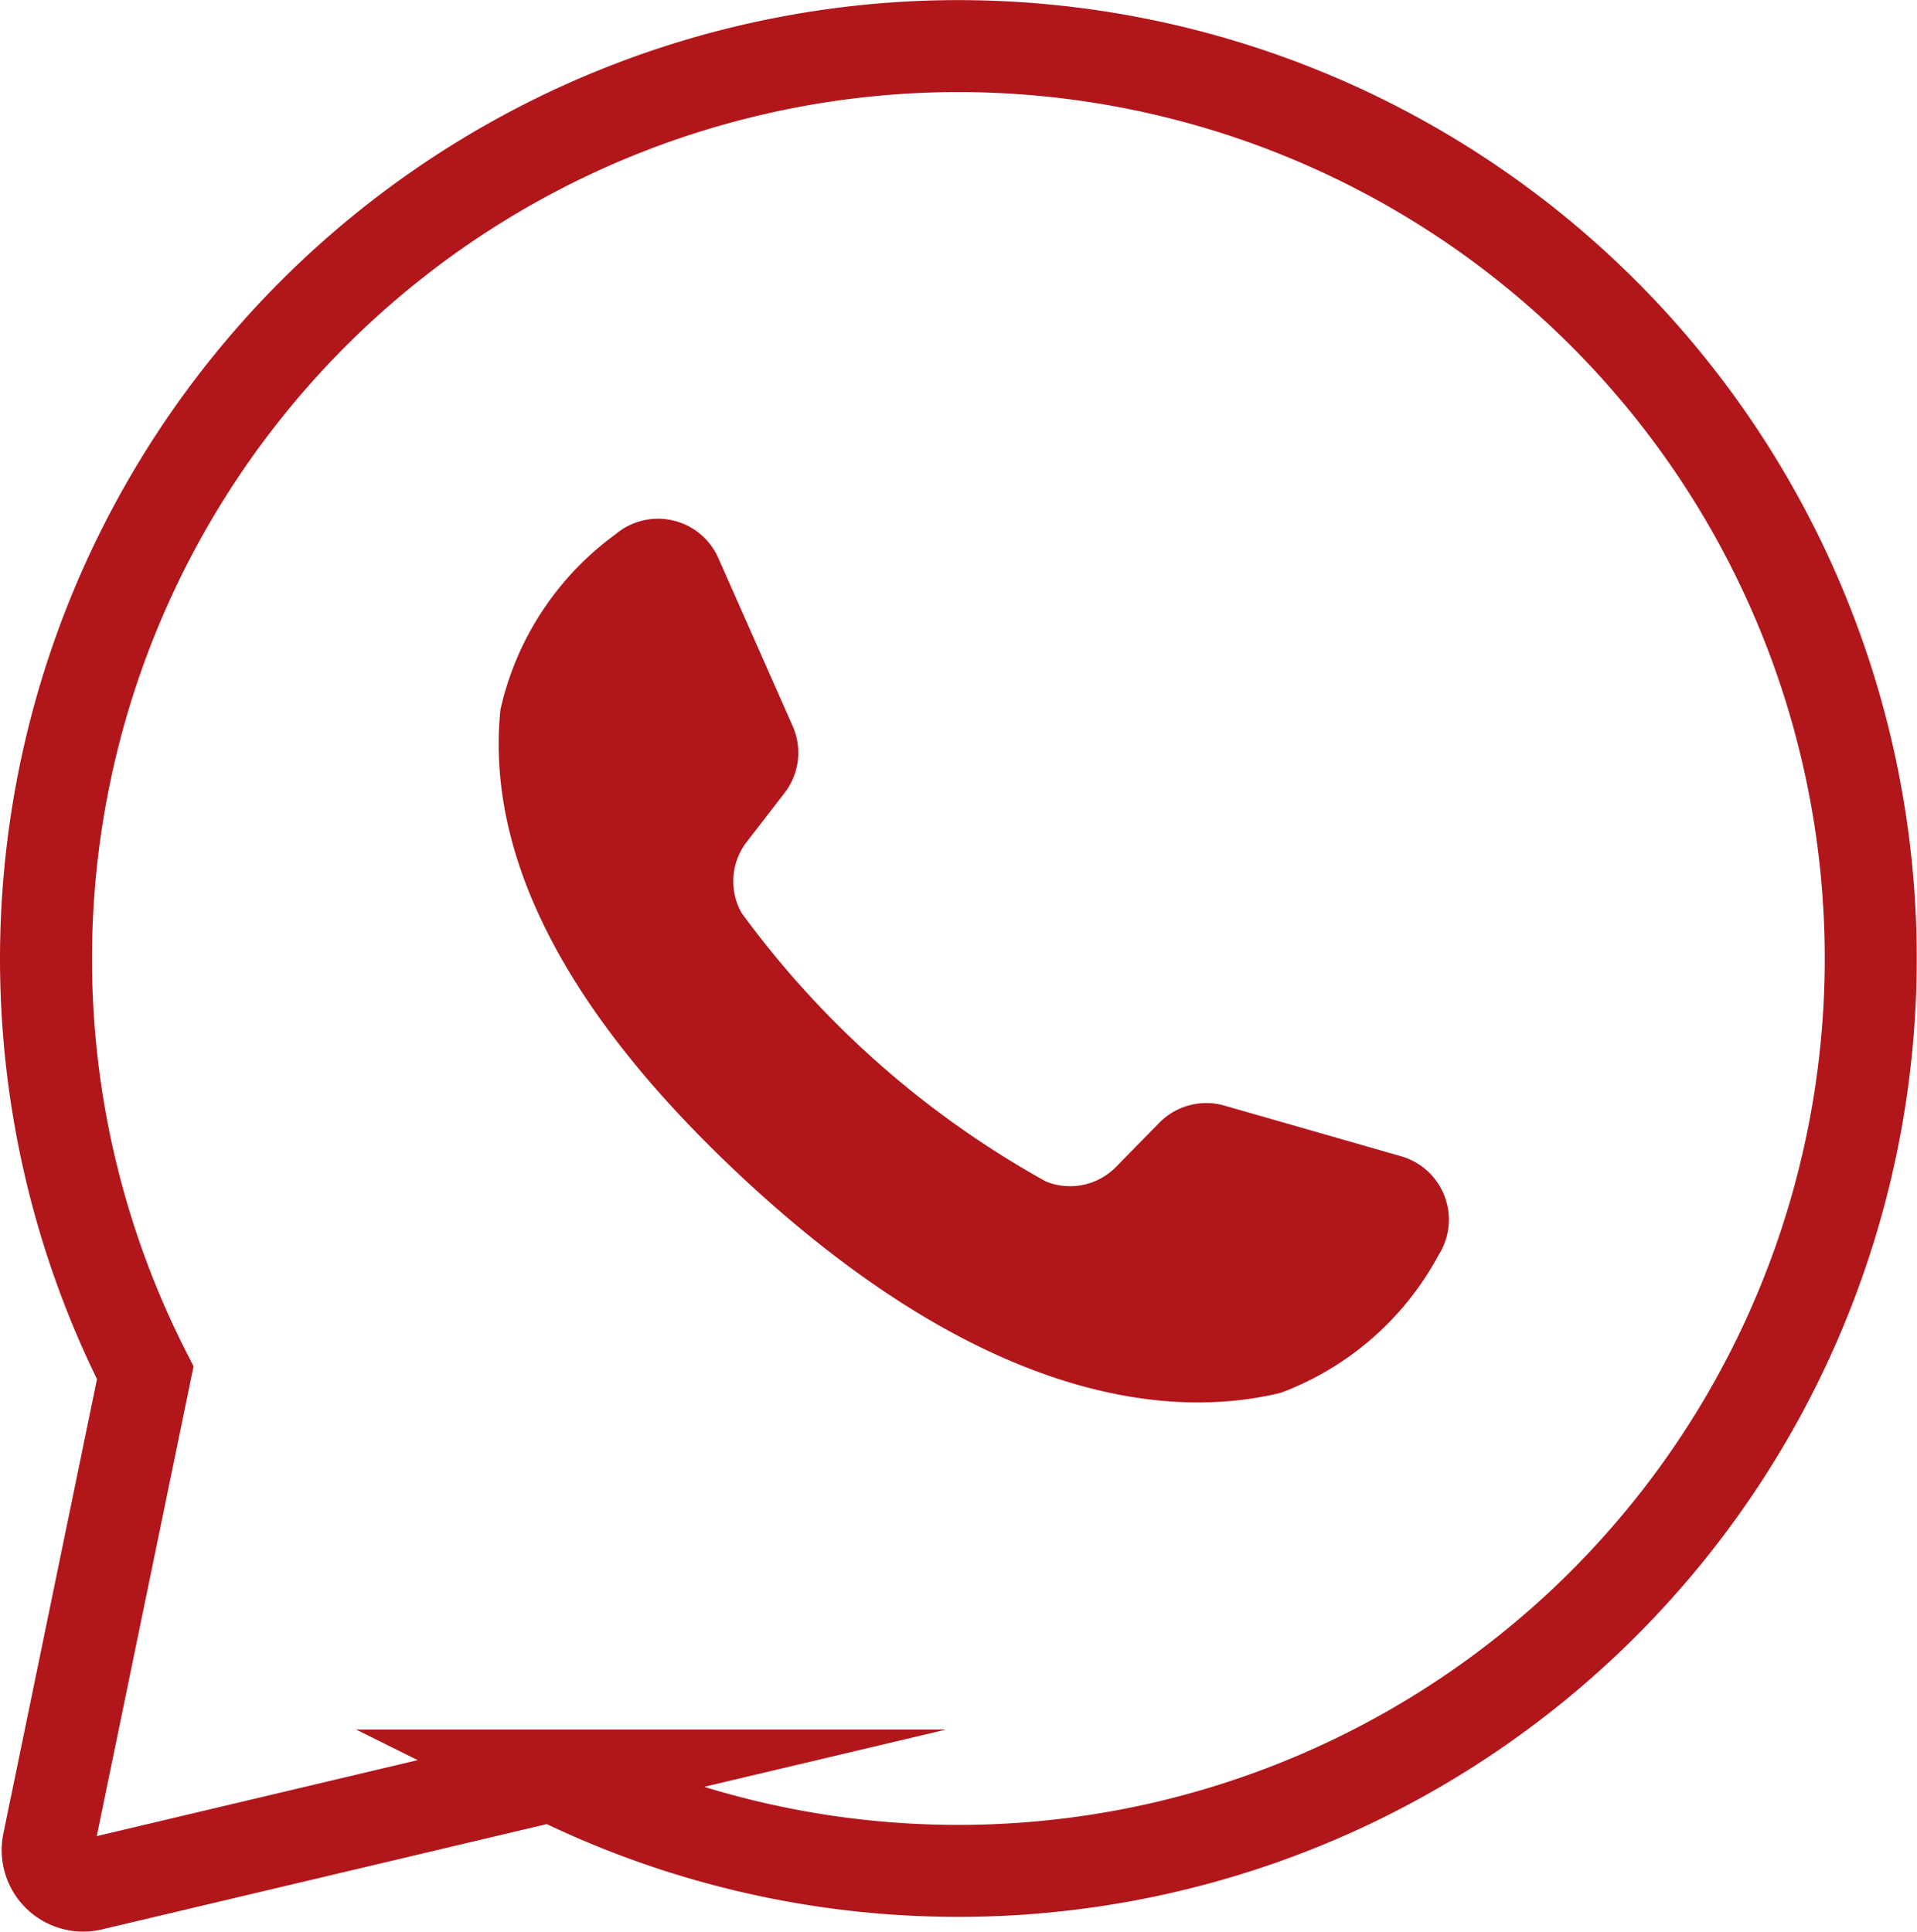
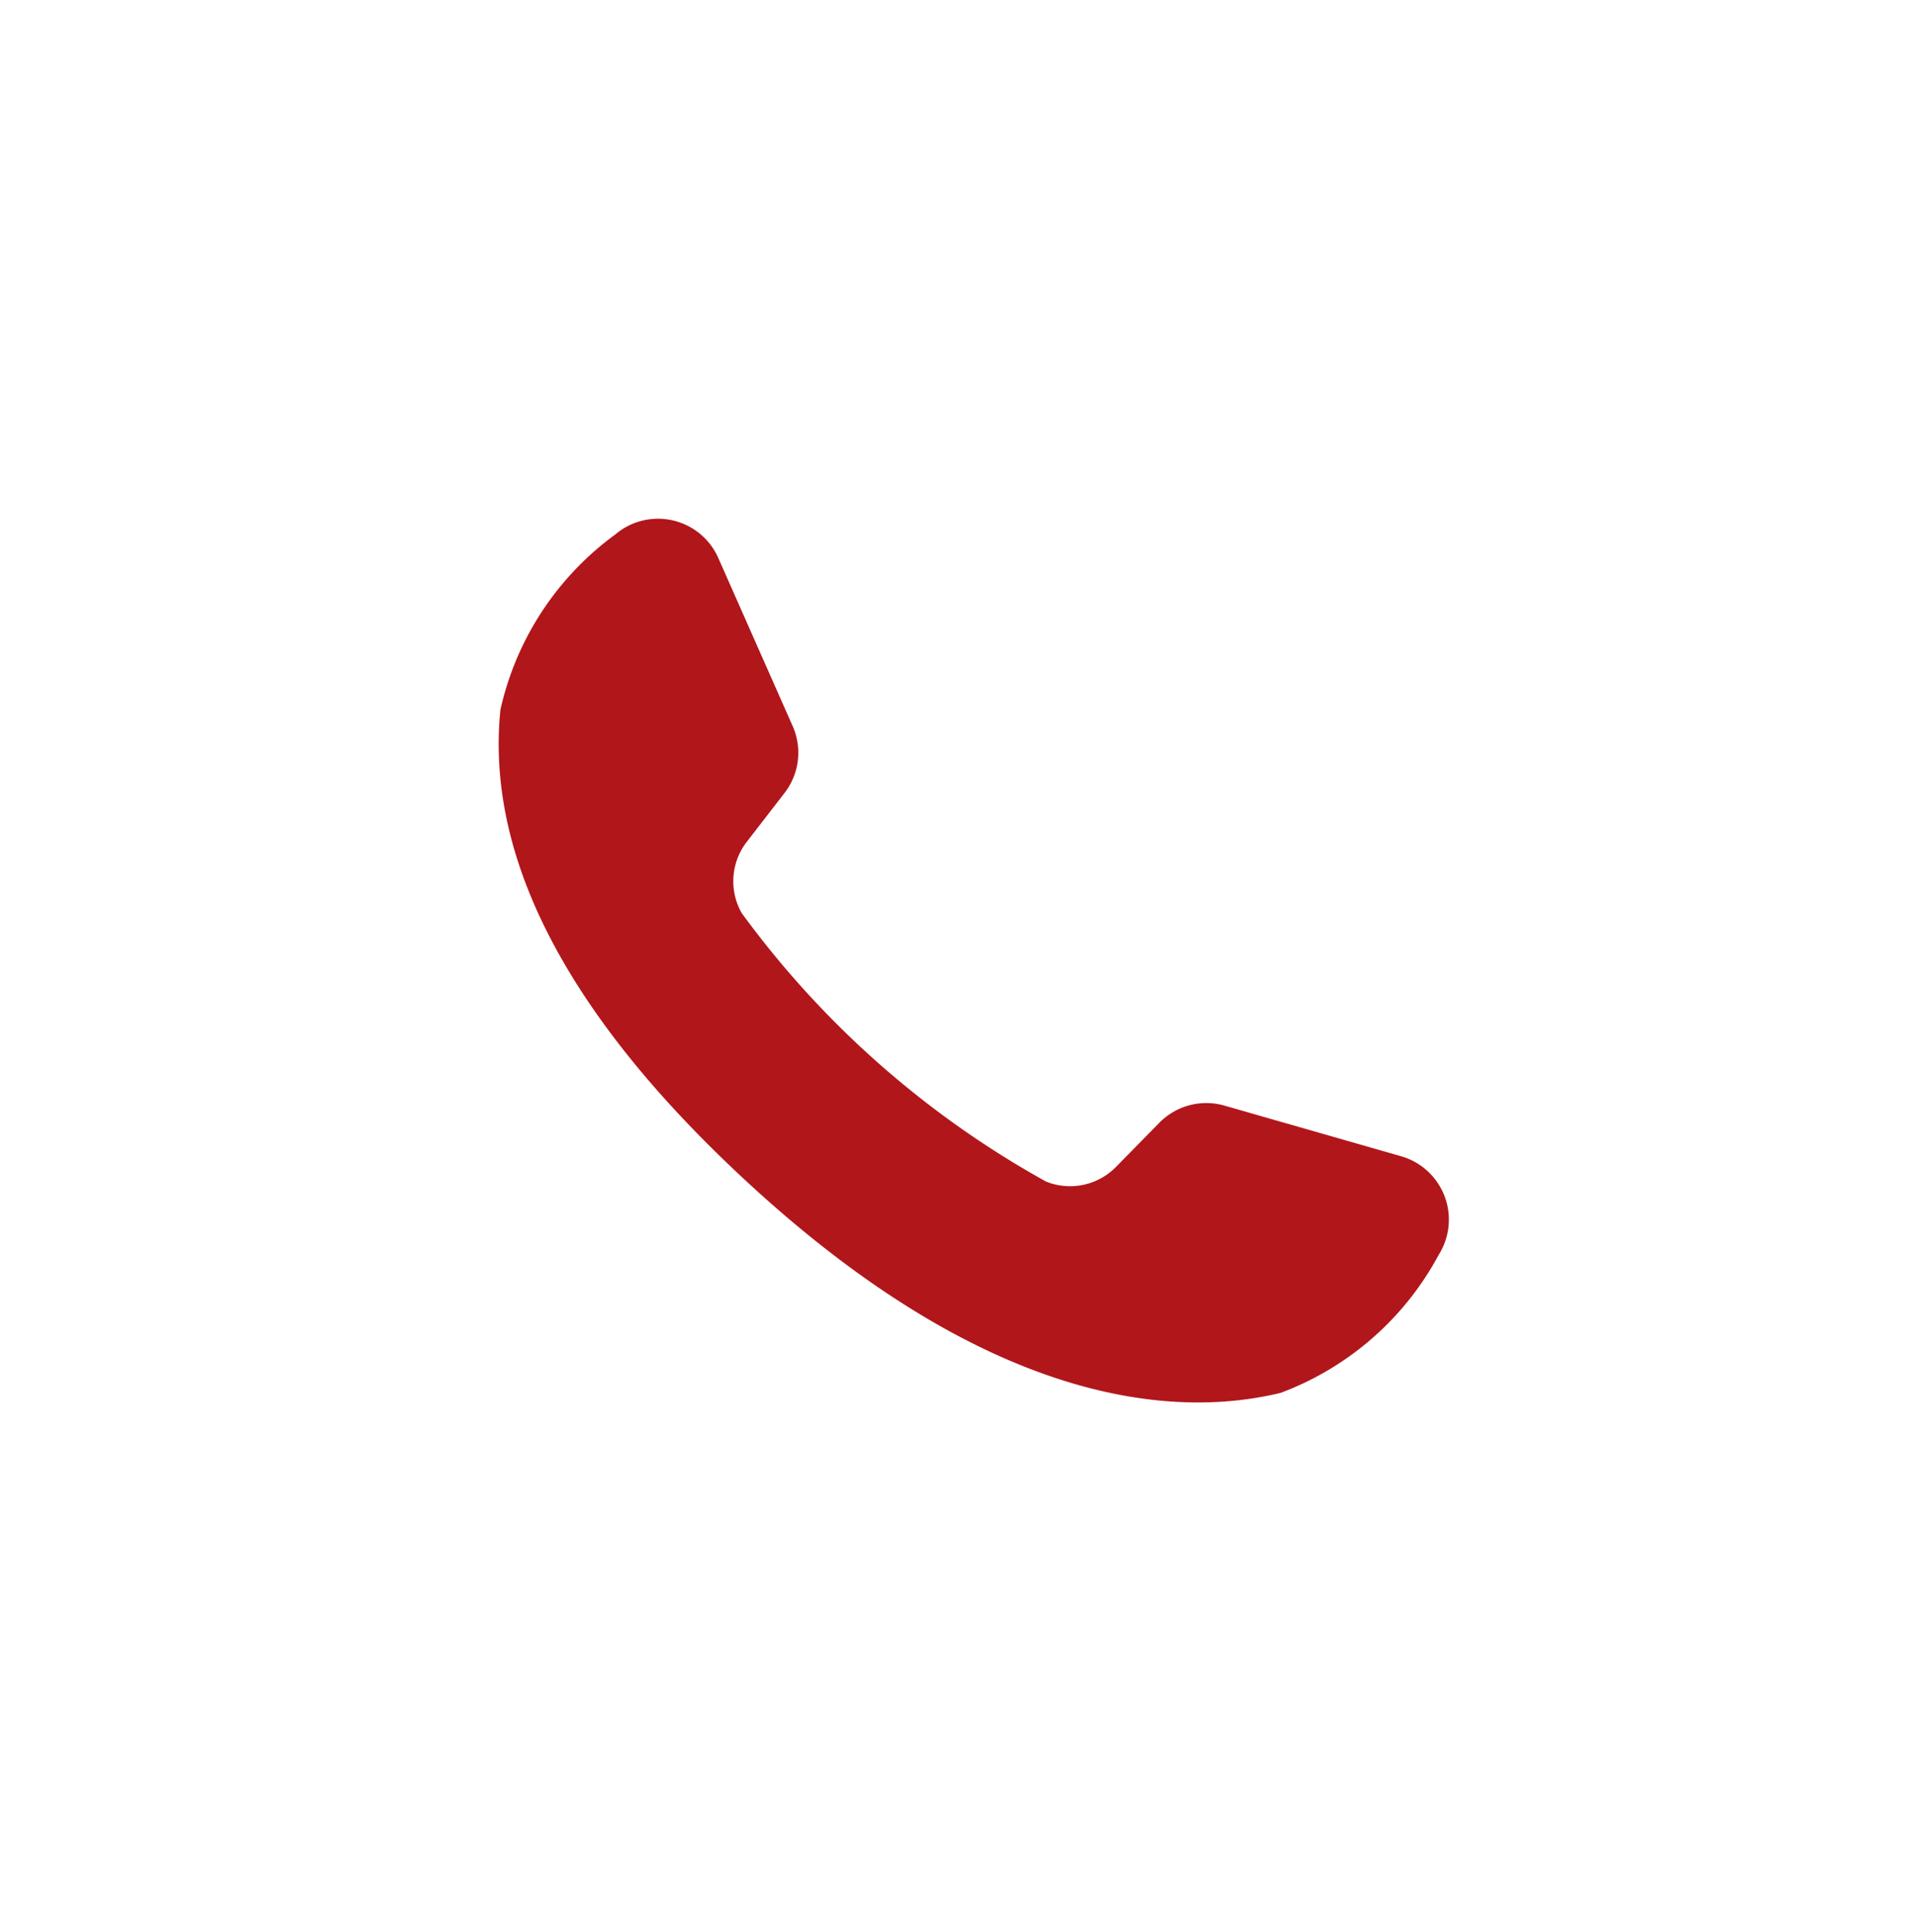
<svg xmlns="http://www.w3.org/2000/svg" width="20.839" height="21.006" viewBox="0 0 20.839 21.006">
  <g id="Group_67" data-name="Group 67" transform="translate(-4209.875 -825.281)">
-     <path id="Path_146" data-name="Path 146" d="M4219.809,825.794a9.925,9.925,0,0,0-8.355,14.413l-1.053,5.112a.386.386,0,0,0,.467.453l5.009-1.186a9.92,9.92,0,1,0,3.932-18.792Z" fill="none" stroke="#b1161b" stroke-miterlimit="10" stroke-width="1" />
    <path id="Path_147" data-name="Path 147" d="M4225.108,837.853l-1.922-.551a.715.715,0,0,0-.708.186l-.47.479a.7.7,0,0,1-.761.161,10.245,10.245,0,0,1-3.309-2.919.7.7,0,0,1,.055-.775l.41-.531a.715.715,0,0,0,.089-.727l-.809-1.829a.716.716,0,0,0-1.118-.256,3.229,3.229,0,0,0-1.25,1.906c-.137,1.347.441,3.044,2.624,5.081,2.522,2.354,4.542,2.665,5.857,2.347a3.231,3.231,0,0,0,1.718-1.5A.717.717,0,0,0,4225.108,837.853Z" fill="#b1161b" />
  </g>
</svg>